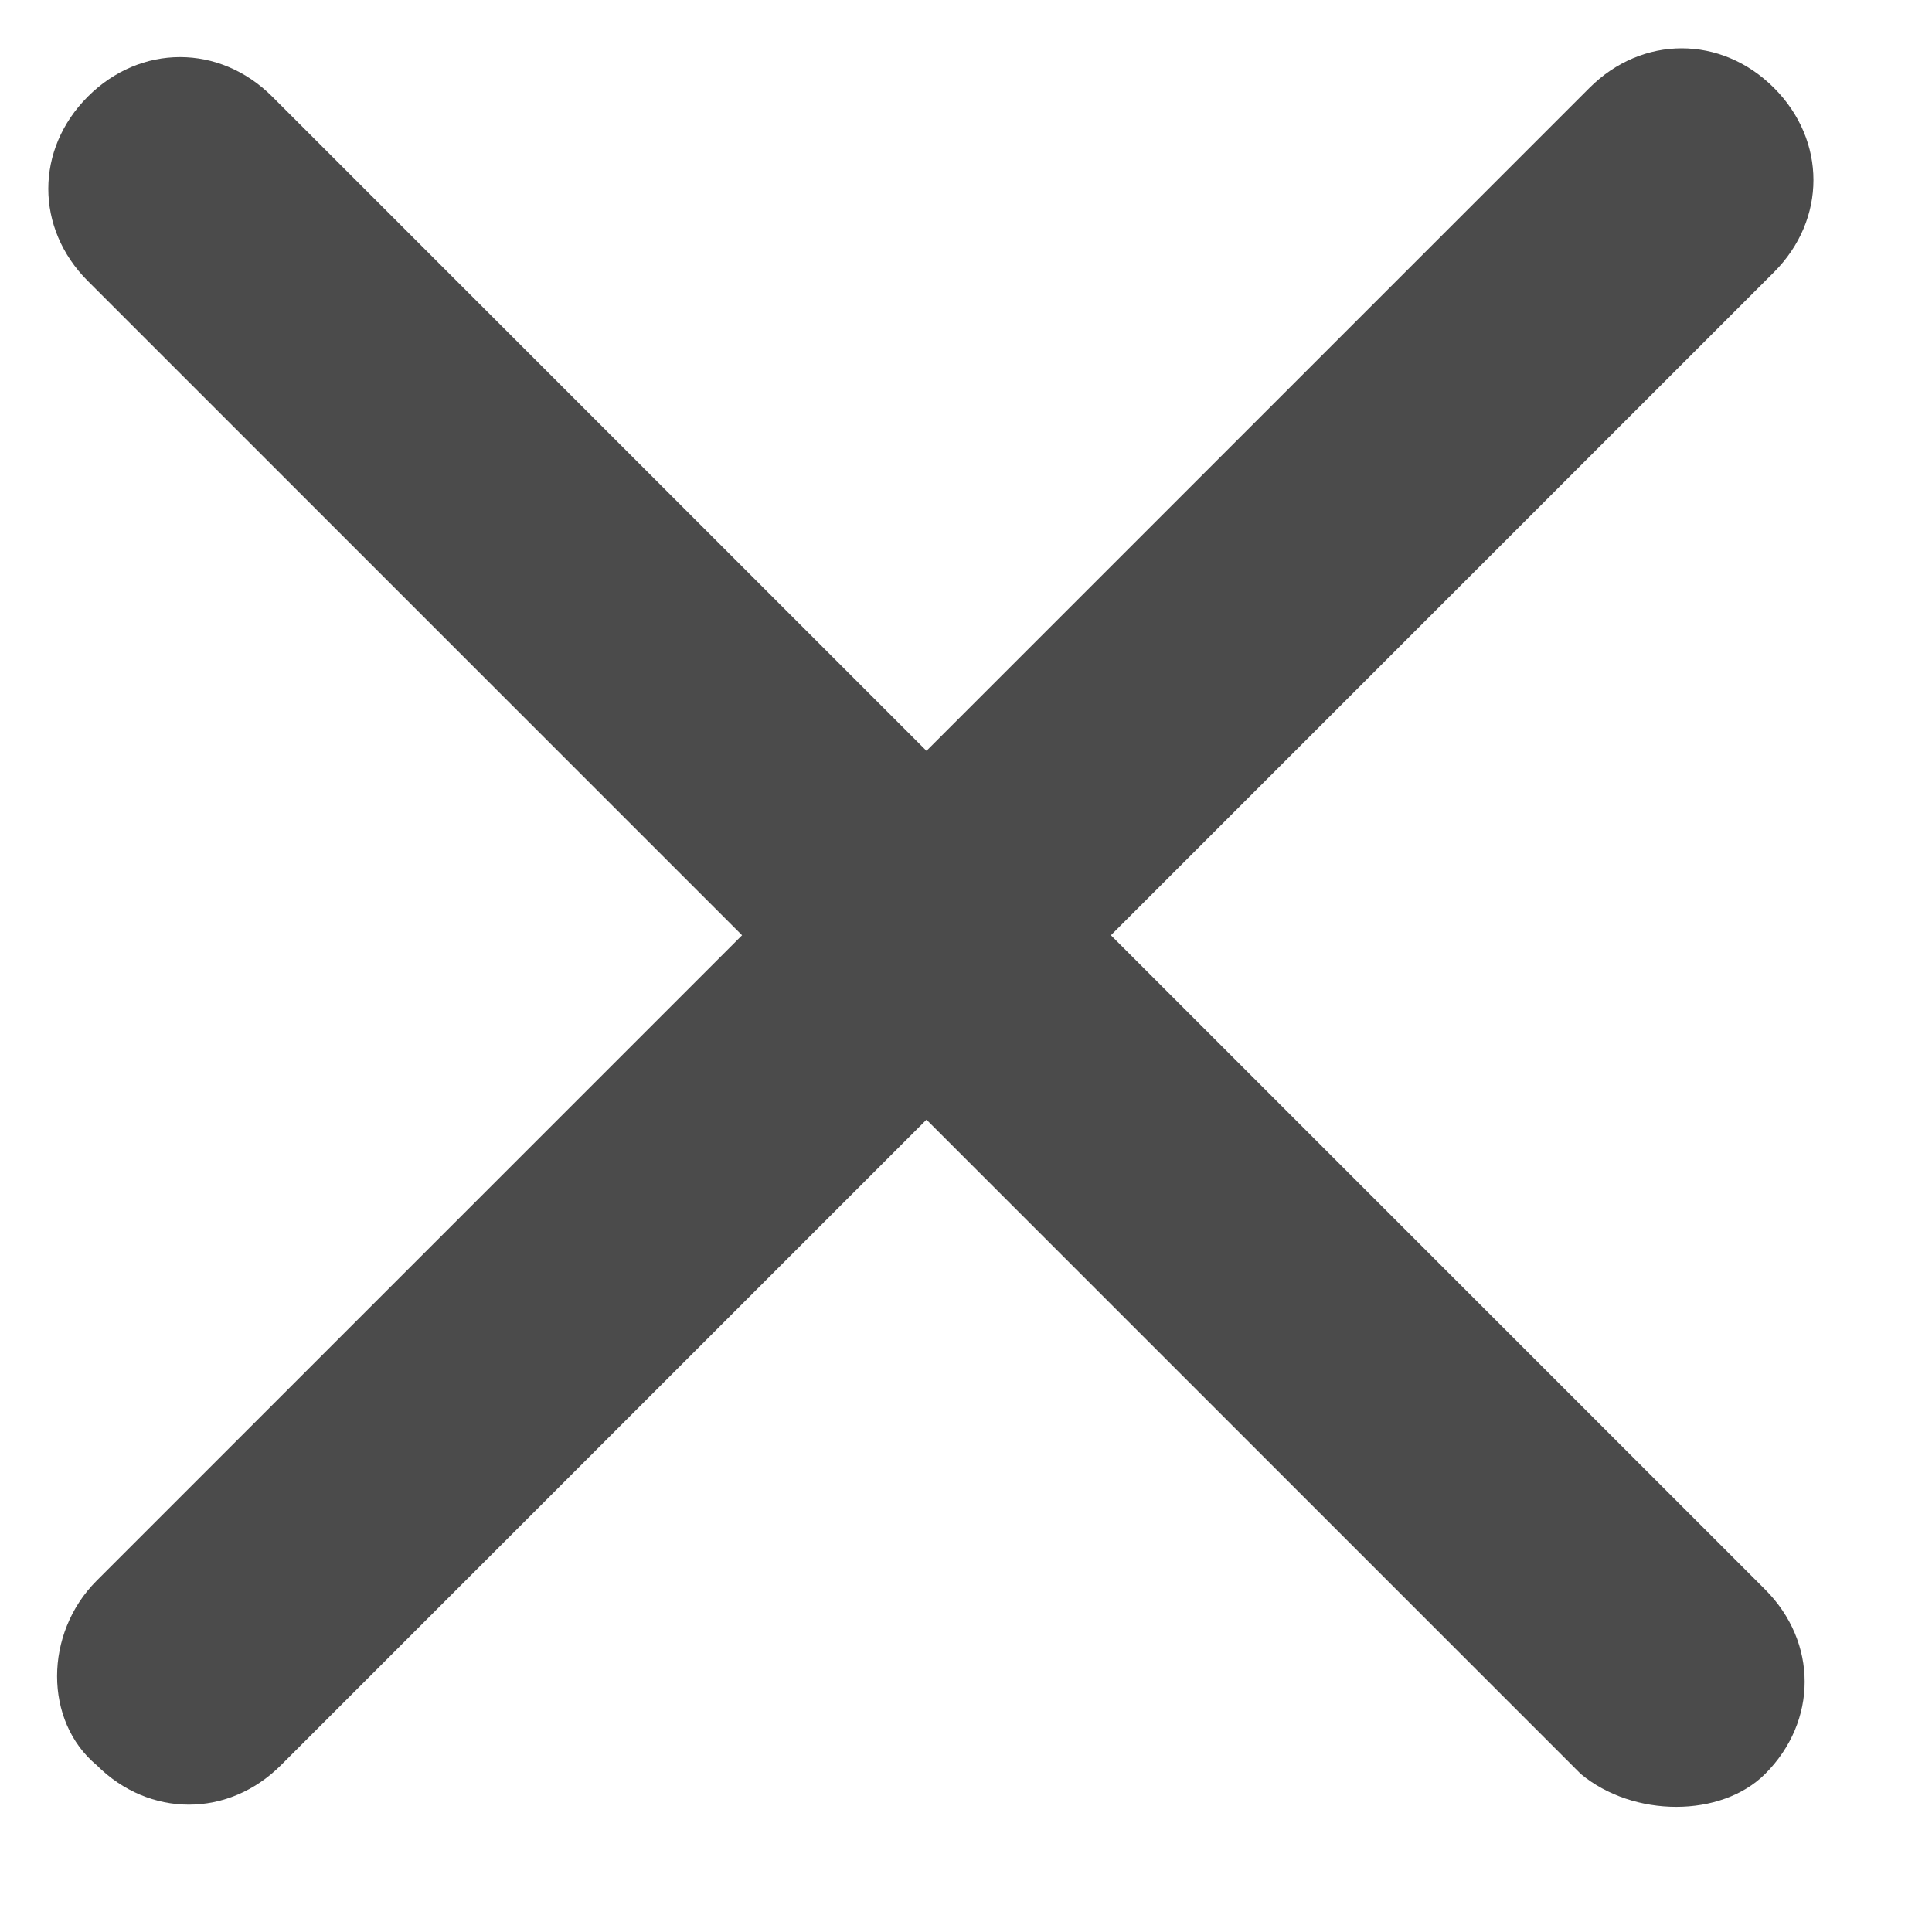
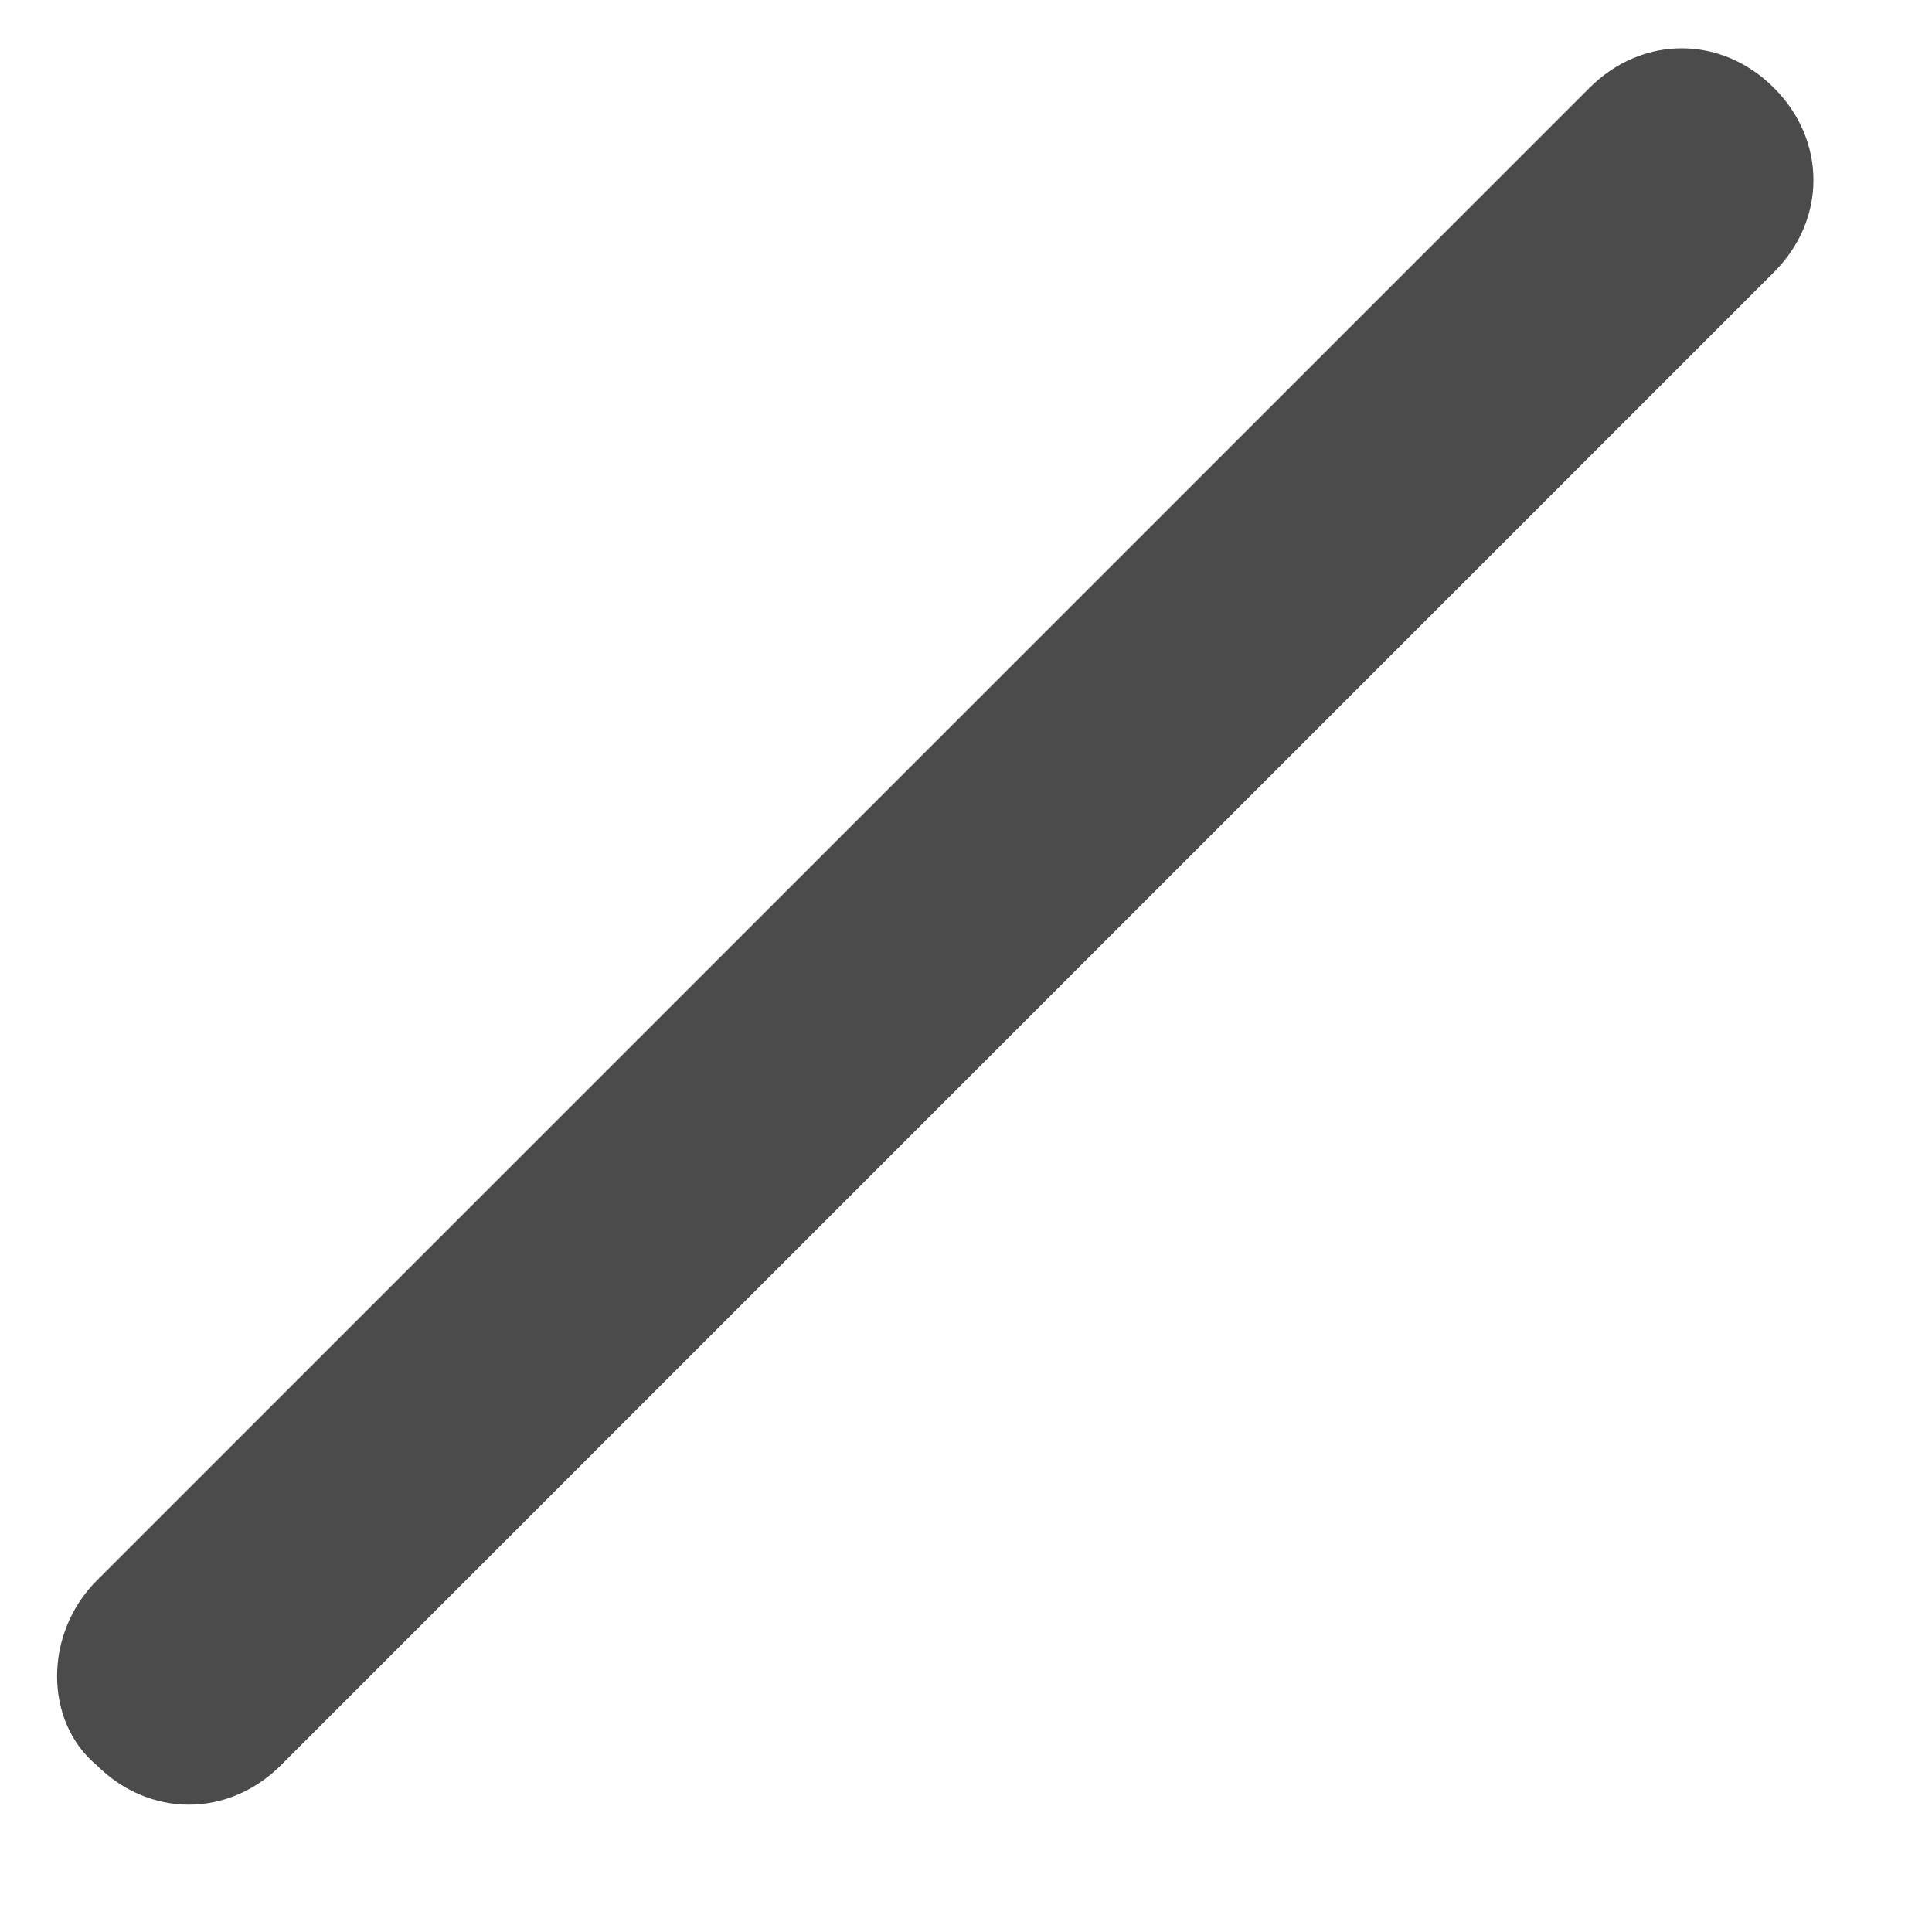
<svg xmlns="http://www.w3.org/2000/svg" version="1.1" id="Layer_1" x="0px" y="0px" viewBox="0 0 22 22" style="enable-background:new 0 0 22 22;" xml:space="preserve">
  <style type="text/css">
	.st0{fill:#4B4B4B;}
</style>
  <path class="st0" d="M1.1,18l17-17c0.6-0.6,1.5-0.6,2.1,0l0,0c0.6,0.6,0.6,1.5,0,2.1l-17,17c-0.6,0.6-1.5,0.6-2.1,0l0,0  C0.5,19.6,0.5,18.6,1.1,18z" />
-   <path class="st0" d="M18,20.2l-17-17c-0.6-0.6-0.6-1.5,0-2.1l0,0c0.6-0.6,1.5-0.6,2.1,0l17,17c0.6,0.6,0.6,1.5,0,2.1l0,0  C19.6,20.7,18.6,20.7,18,20.2z" />
</svg>